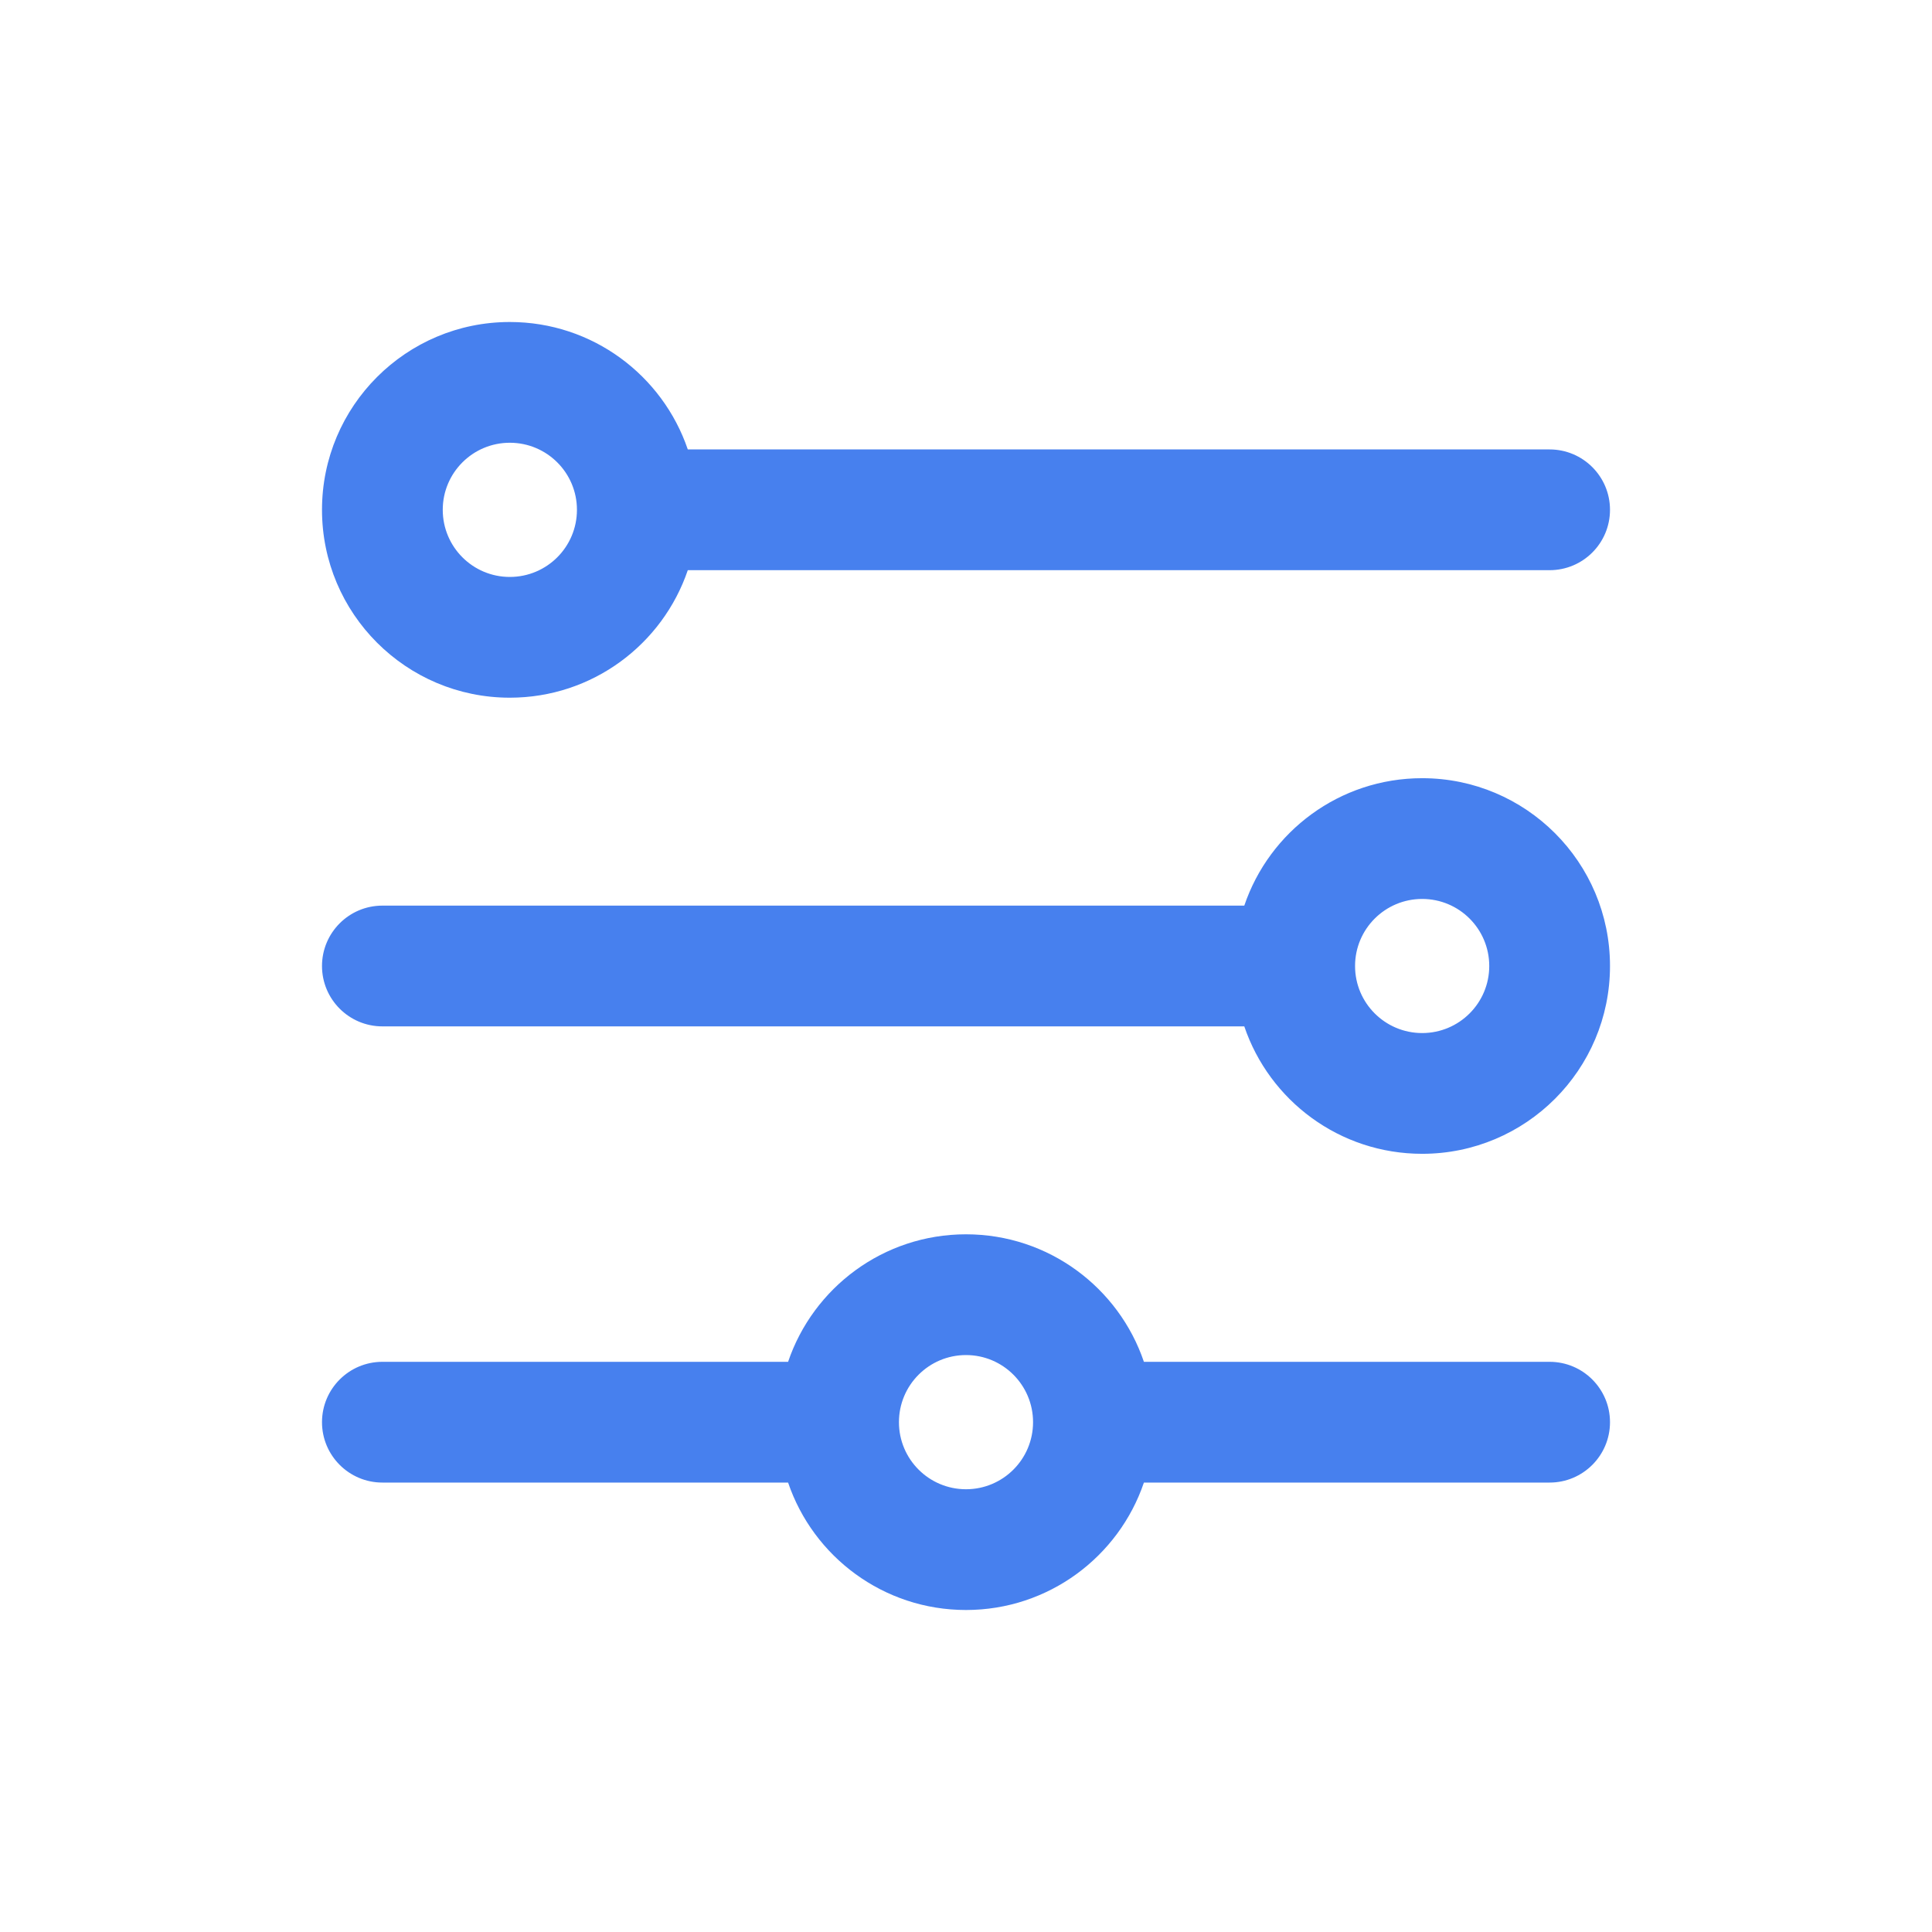
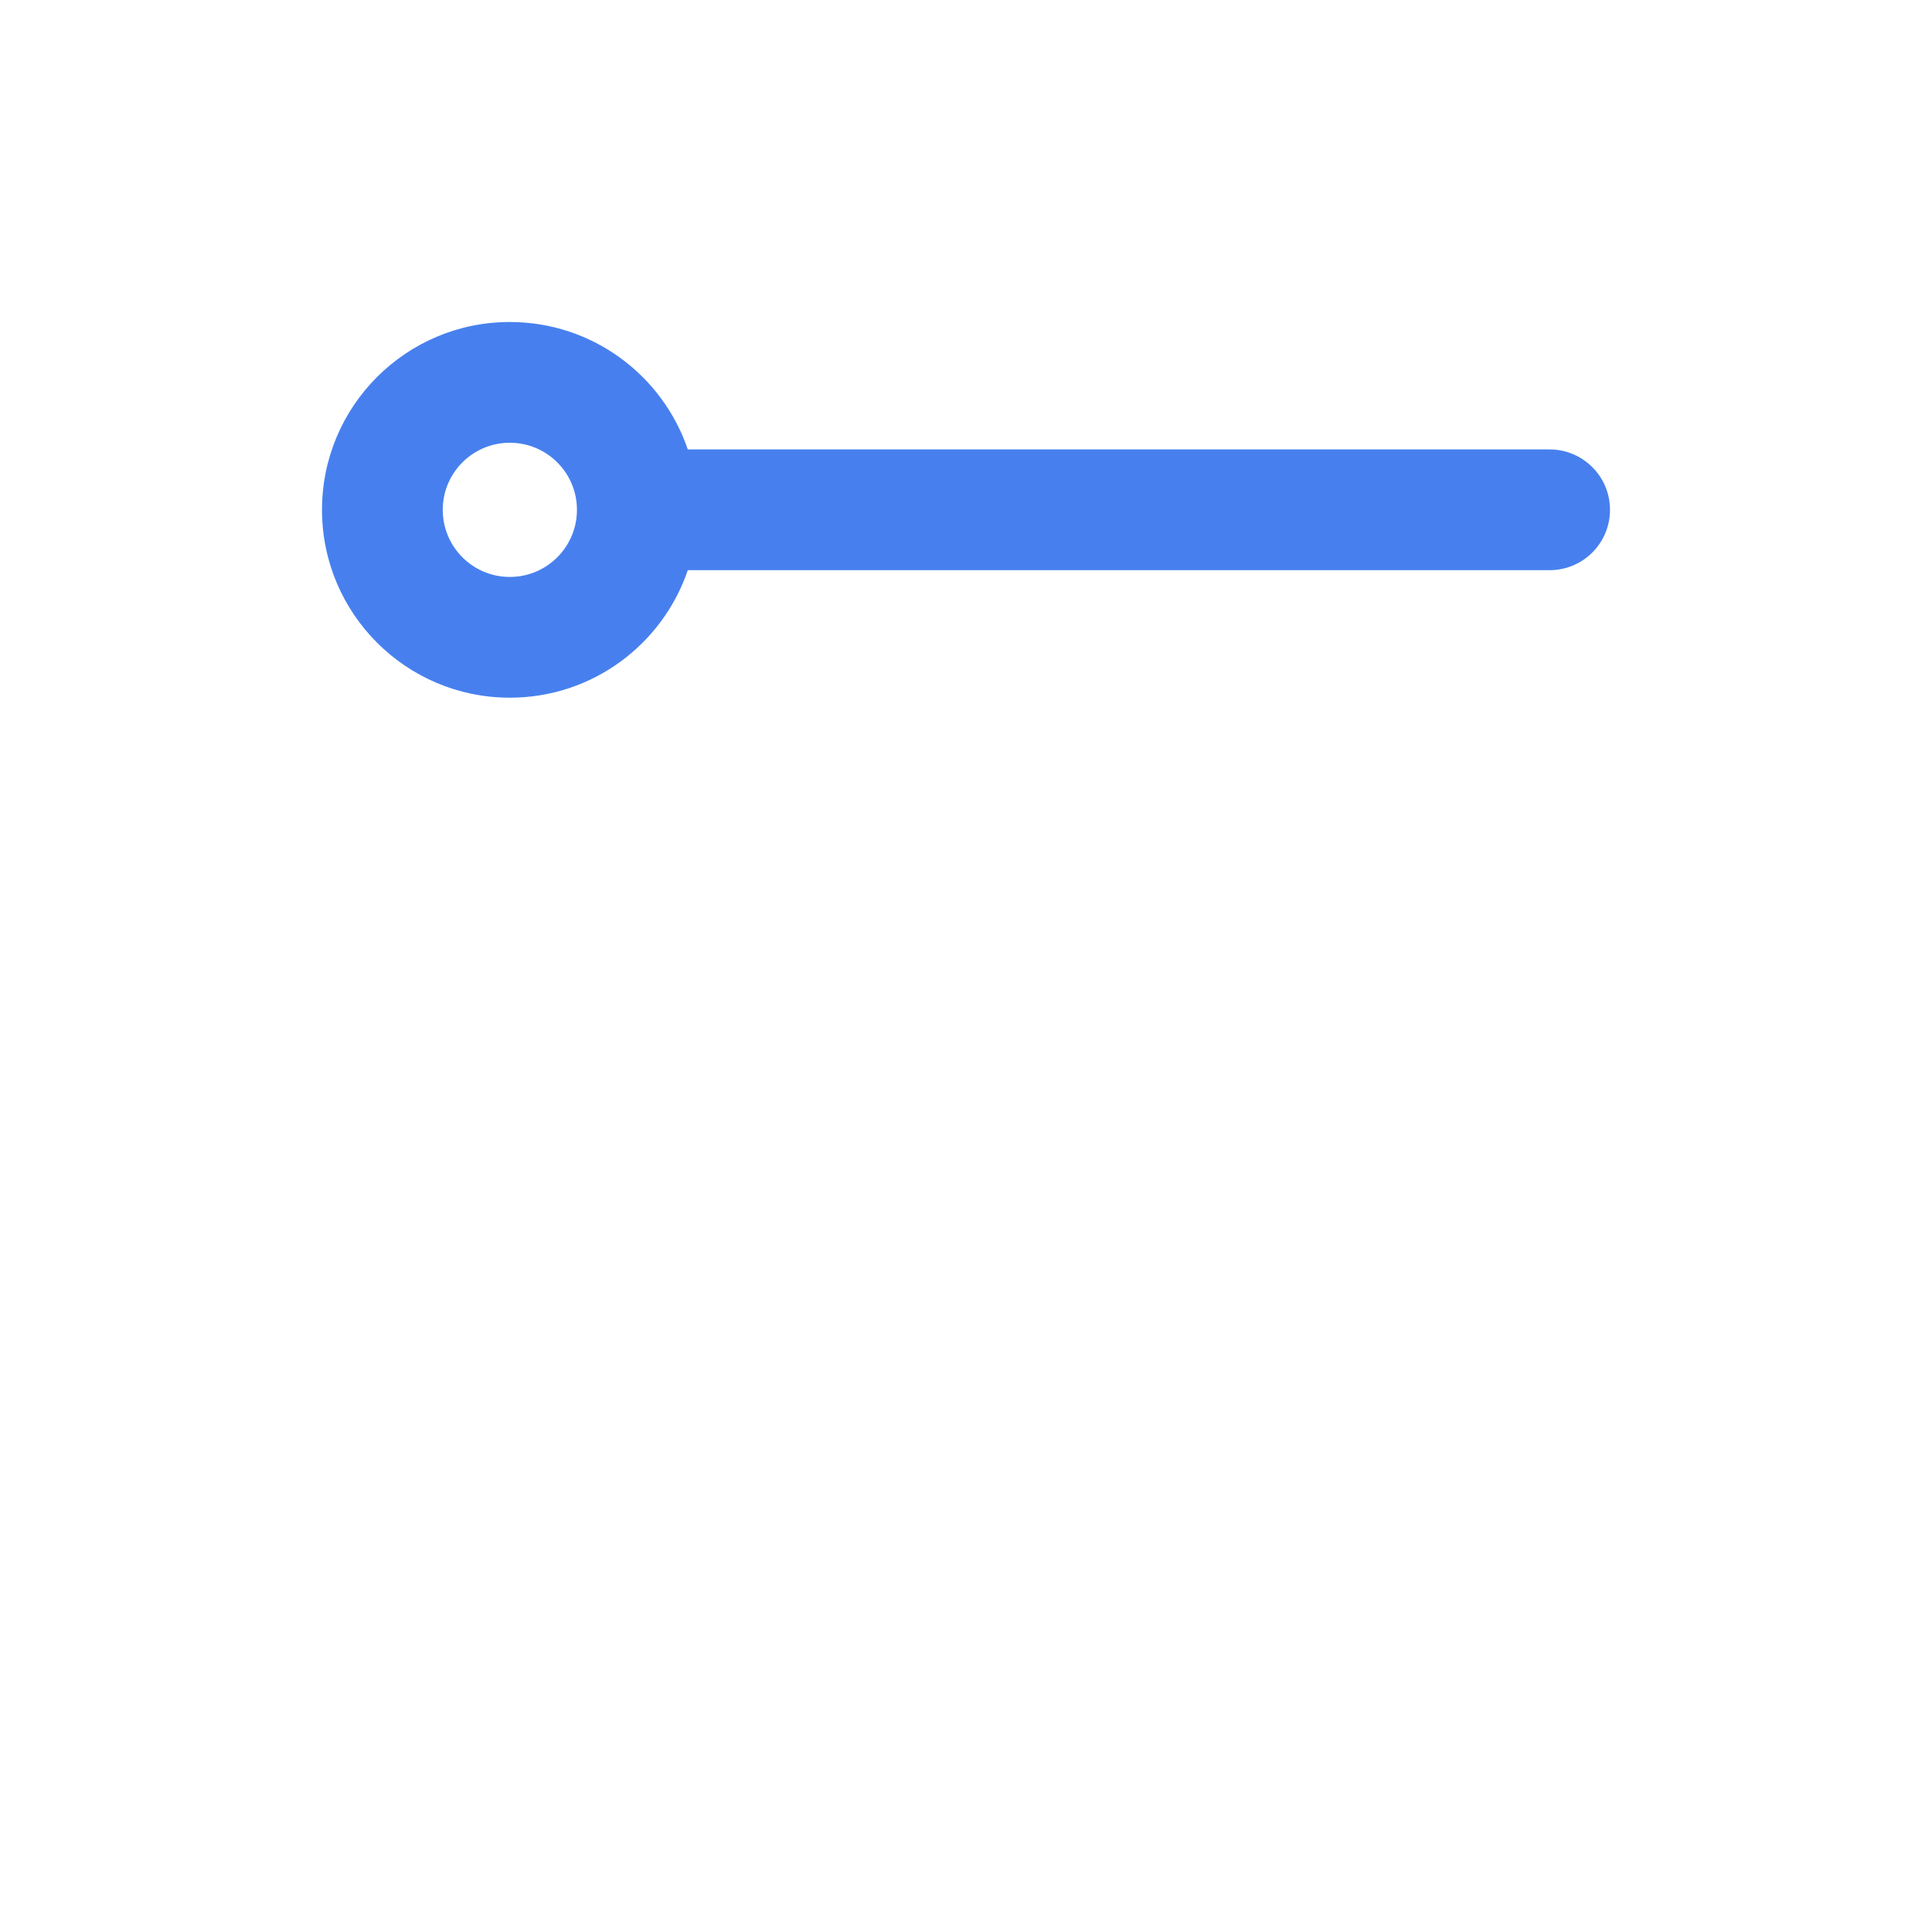
<svg xmlns="http://www.w3.org/2000/svg" width="24" height="24" viewBox="0 0 24 24" fill="none">
  <path fill-rule="evenodd" clip-rule="evenodd" d="M6.333 8.667C5.045 8.667 4 7.622 4 6.333C4 5.045 5.045 4 6.333 4C7.36 4 8.231 4.663 8.544 5.583H19.25C19.664 5.583 20 5.919 20 6.333C20 6.748 19.664 7.083 19.25 7.083H8.544C8.231 8.004 7.36 8.667 6.333 8.667ZM6.333 7.167C5.873 7.167 5.5 6.794 5.5 6.333C5.5 5.873 5.873 5.5 6.333 5.5C6.794 5.5 7.167 5.873 7.167 6.333C7.167 6.794 6.794 7.167 6.333 7.167Z" fill="#1A61EA" fill-opacity="0.8" />
-   <path fill-rule="evenodd" clip-rule="evenodd" d="M20 12C20 13.289 18.955 14.333 17.667 14.333C16.64 14.333 15.769 13.671 15.457 12.75H4.75C4.336 12.75 4 12.414 4 12C4 11.586 4.336 11.25 4.75 11.25H15.457C15.769 10.329 16.64 9.667 17.667 9.667C18.955 9.667 20 10.711 20 12ZM18.5 12C18.5 12.46 18.127 12.833 17.667 12.833C17.206 12.833 16.833 12.46 16.833 12C16.833 11.54 17.206 11.167 17.667 11.167C18.127 11.167 18.5 11.54 18.5 12Z" fill="#1A61EA" fill-opacity="0.8" />
-   <path fill-rule="evenodd" clip-rule="evenodd" d="M9.79 18.417C10.102 19.337 10.974 20 12 20C13.026 20 13.898 19.337 14.21 18.417H19.25C19.664 18.417 20 18.081 20 17.667C20 17.253 19.664 16.917 19.25 16.917H14.21C13.898 15.996 13.026 15.333 12 15.333C10.974 15.333 10.102 15.996 9.79 16.917H4.75C4.336 16.917 4 17.253 4 17.667C4 18.081 4.336 18.417 4.75 18.417H9.79ZM11.167 17.667C11.167 18.127 11.54 18.5 12 18.5C12.46 18.5 12.833 18.127 12.833 17.667C12.833 17.206 12.46 16.833 12 16.833C11.54 16.833 11.167 17.206 11.167 17.667Z" fill="#1A61EA" fill-opacity="0.8" />
</svg>